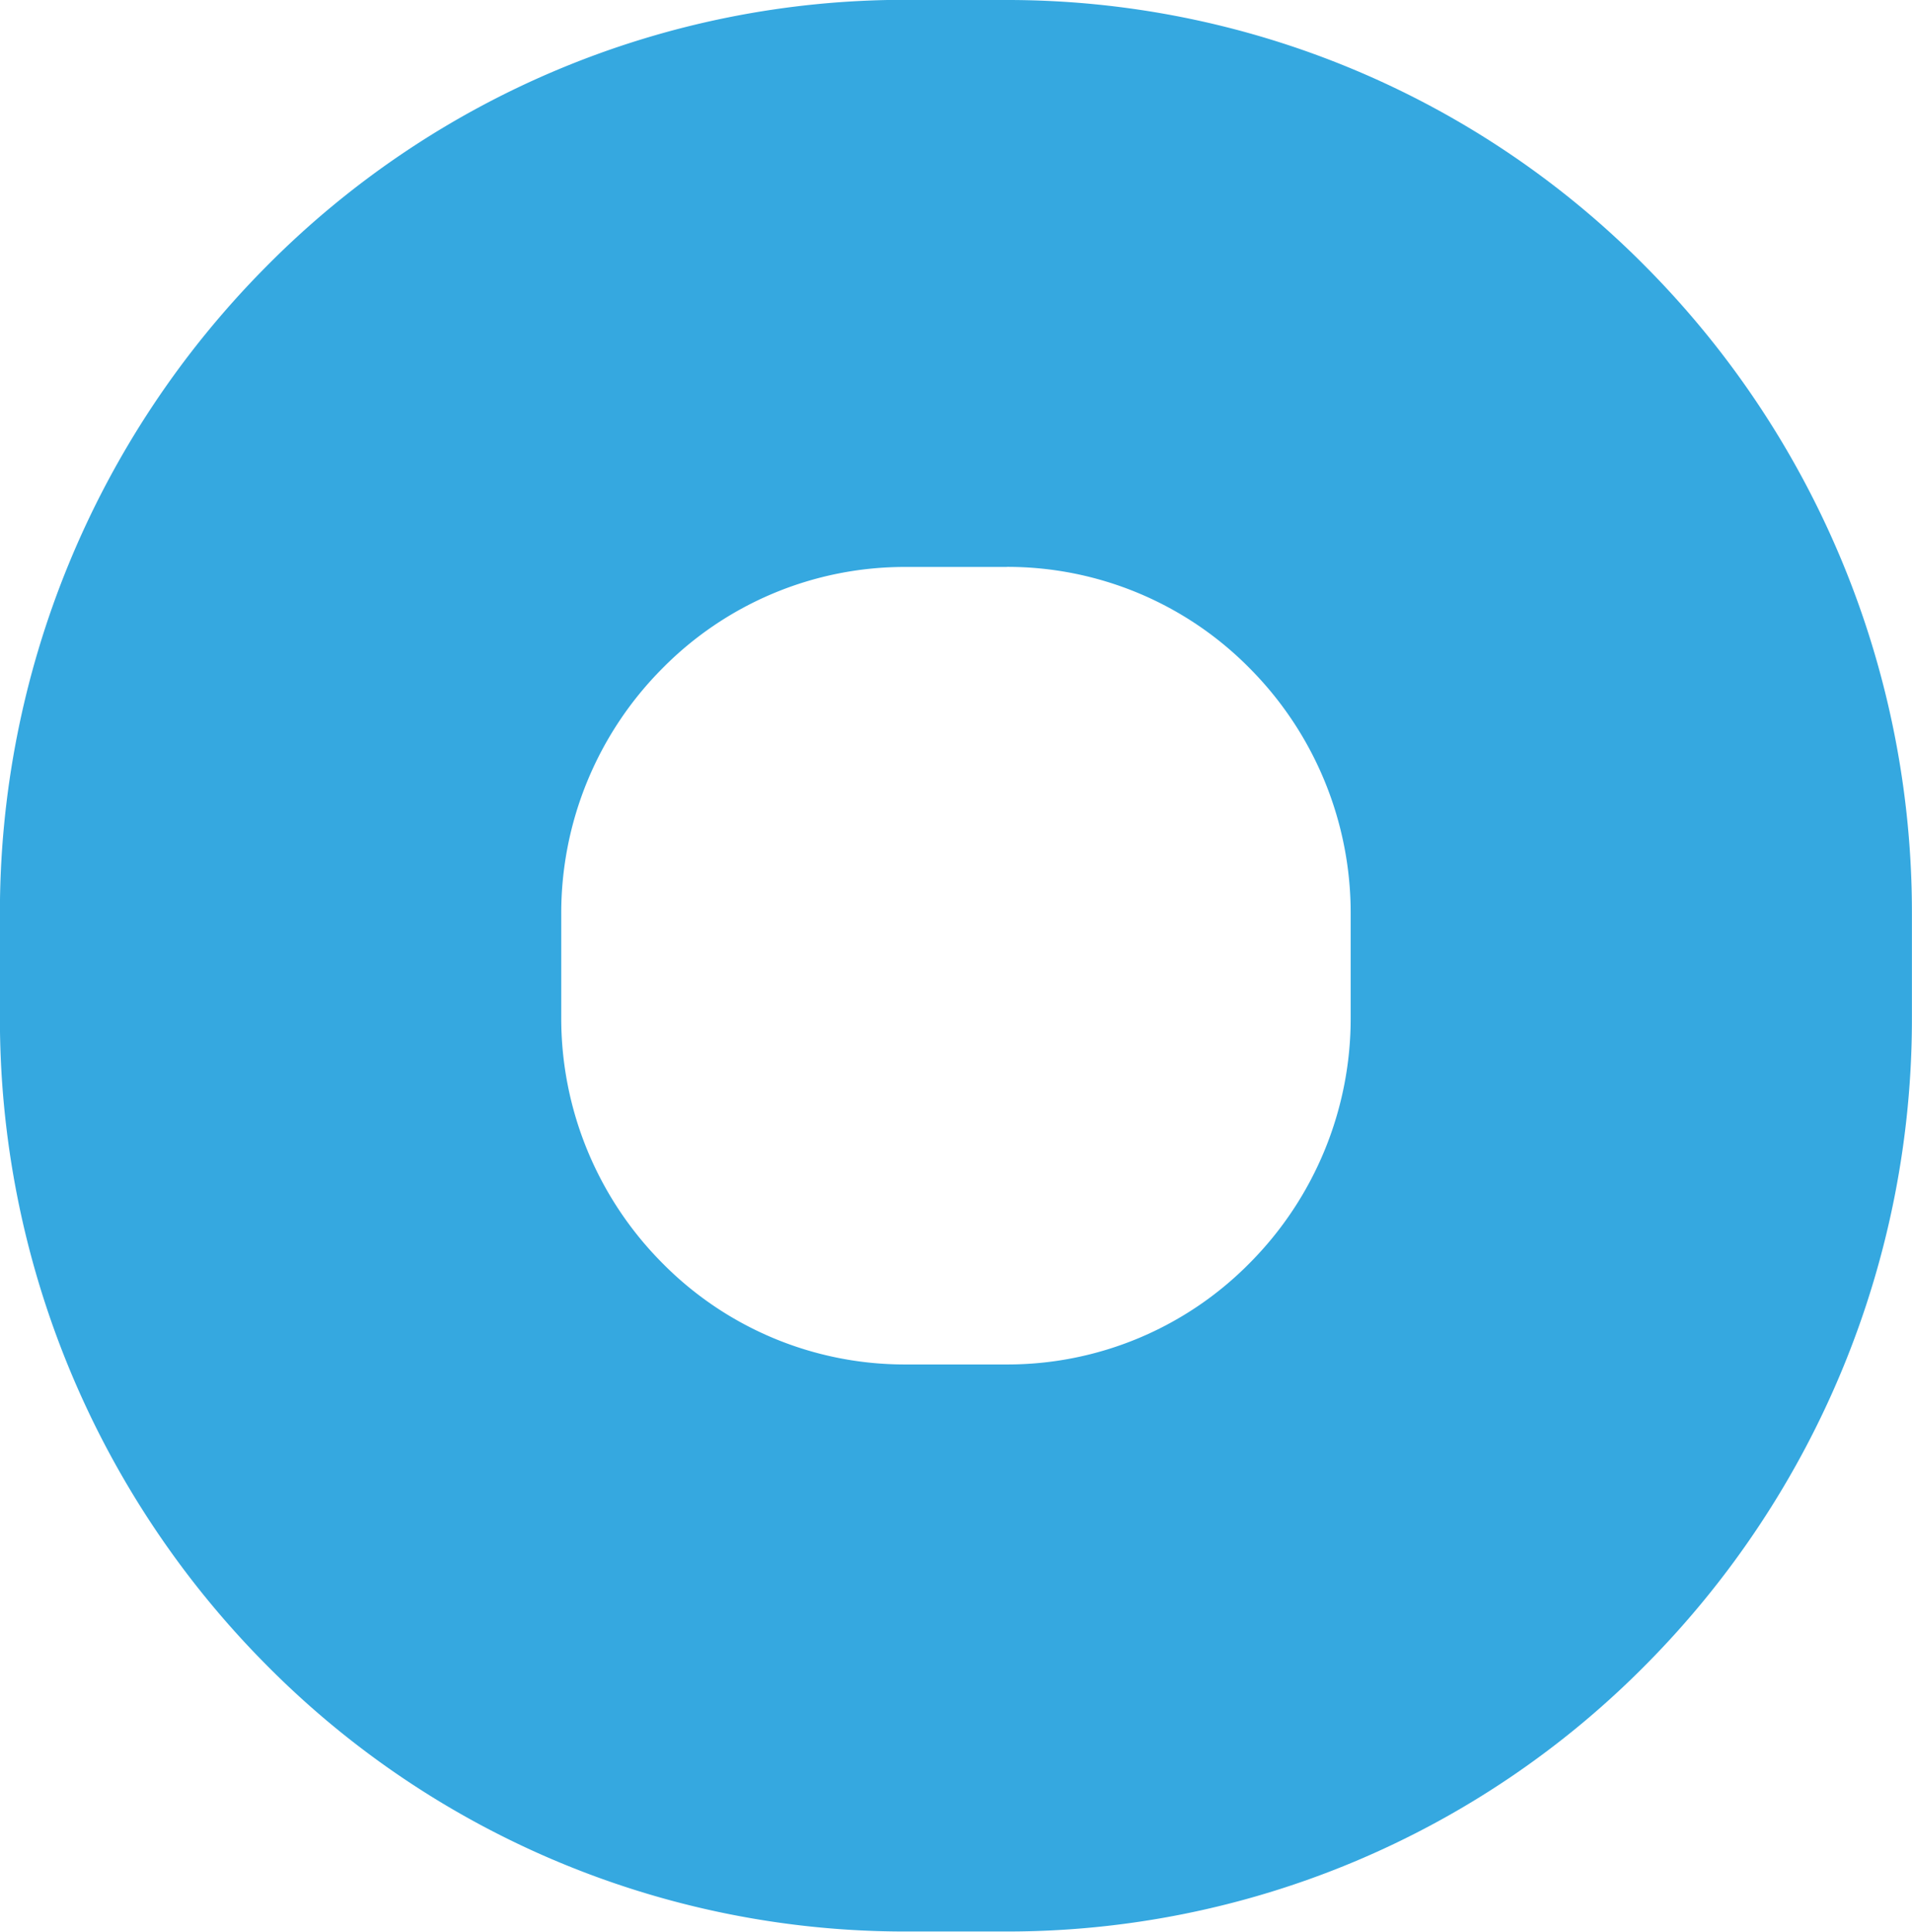
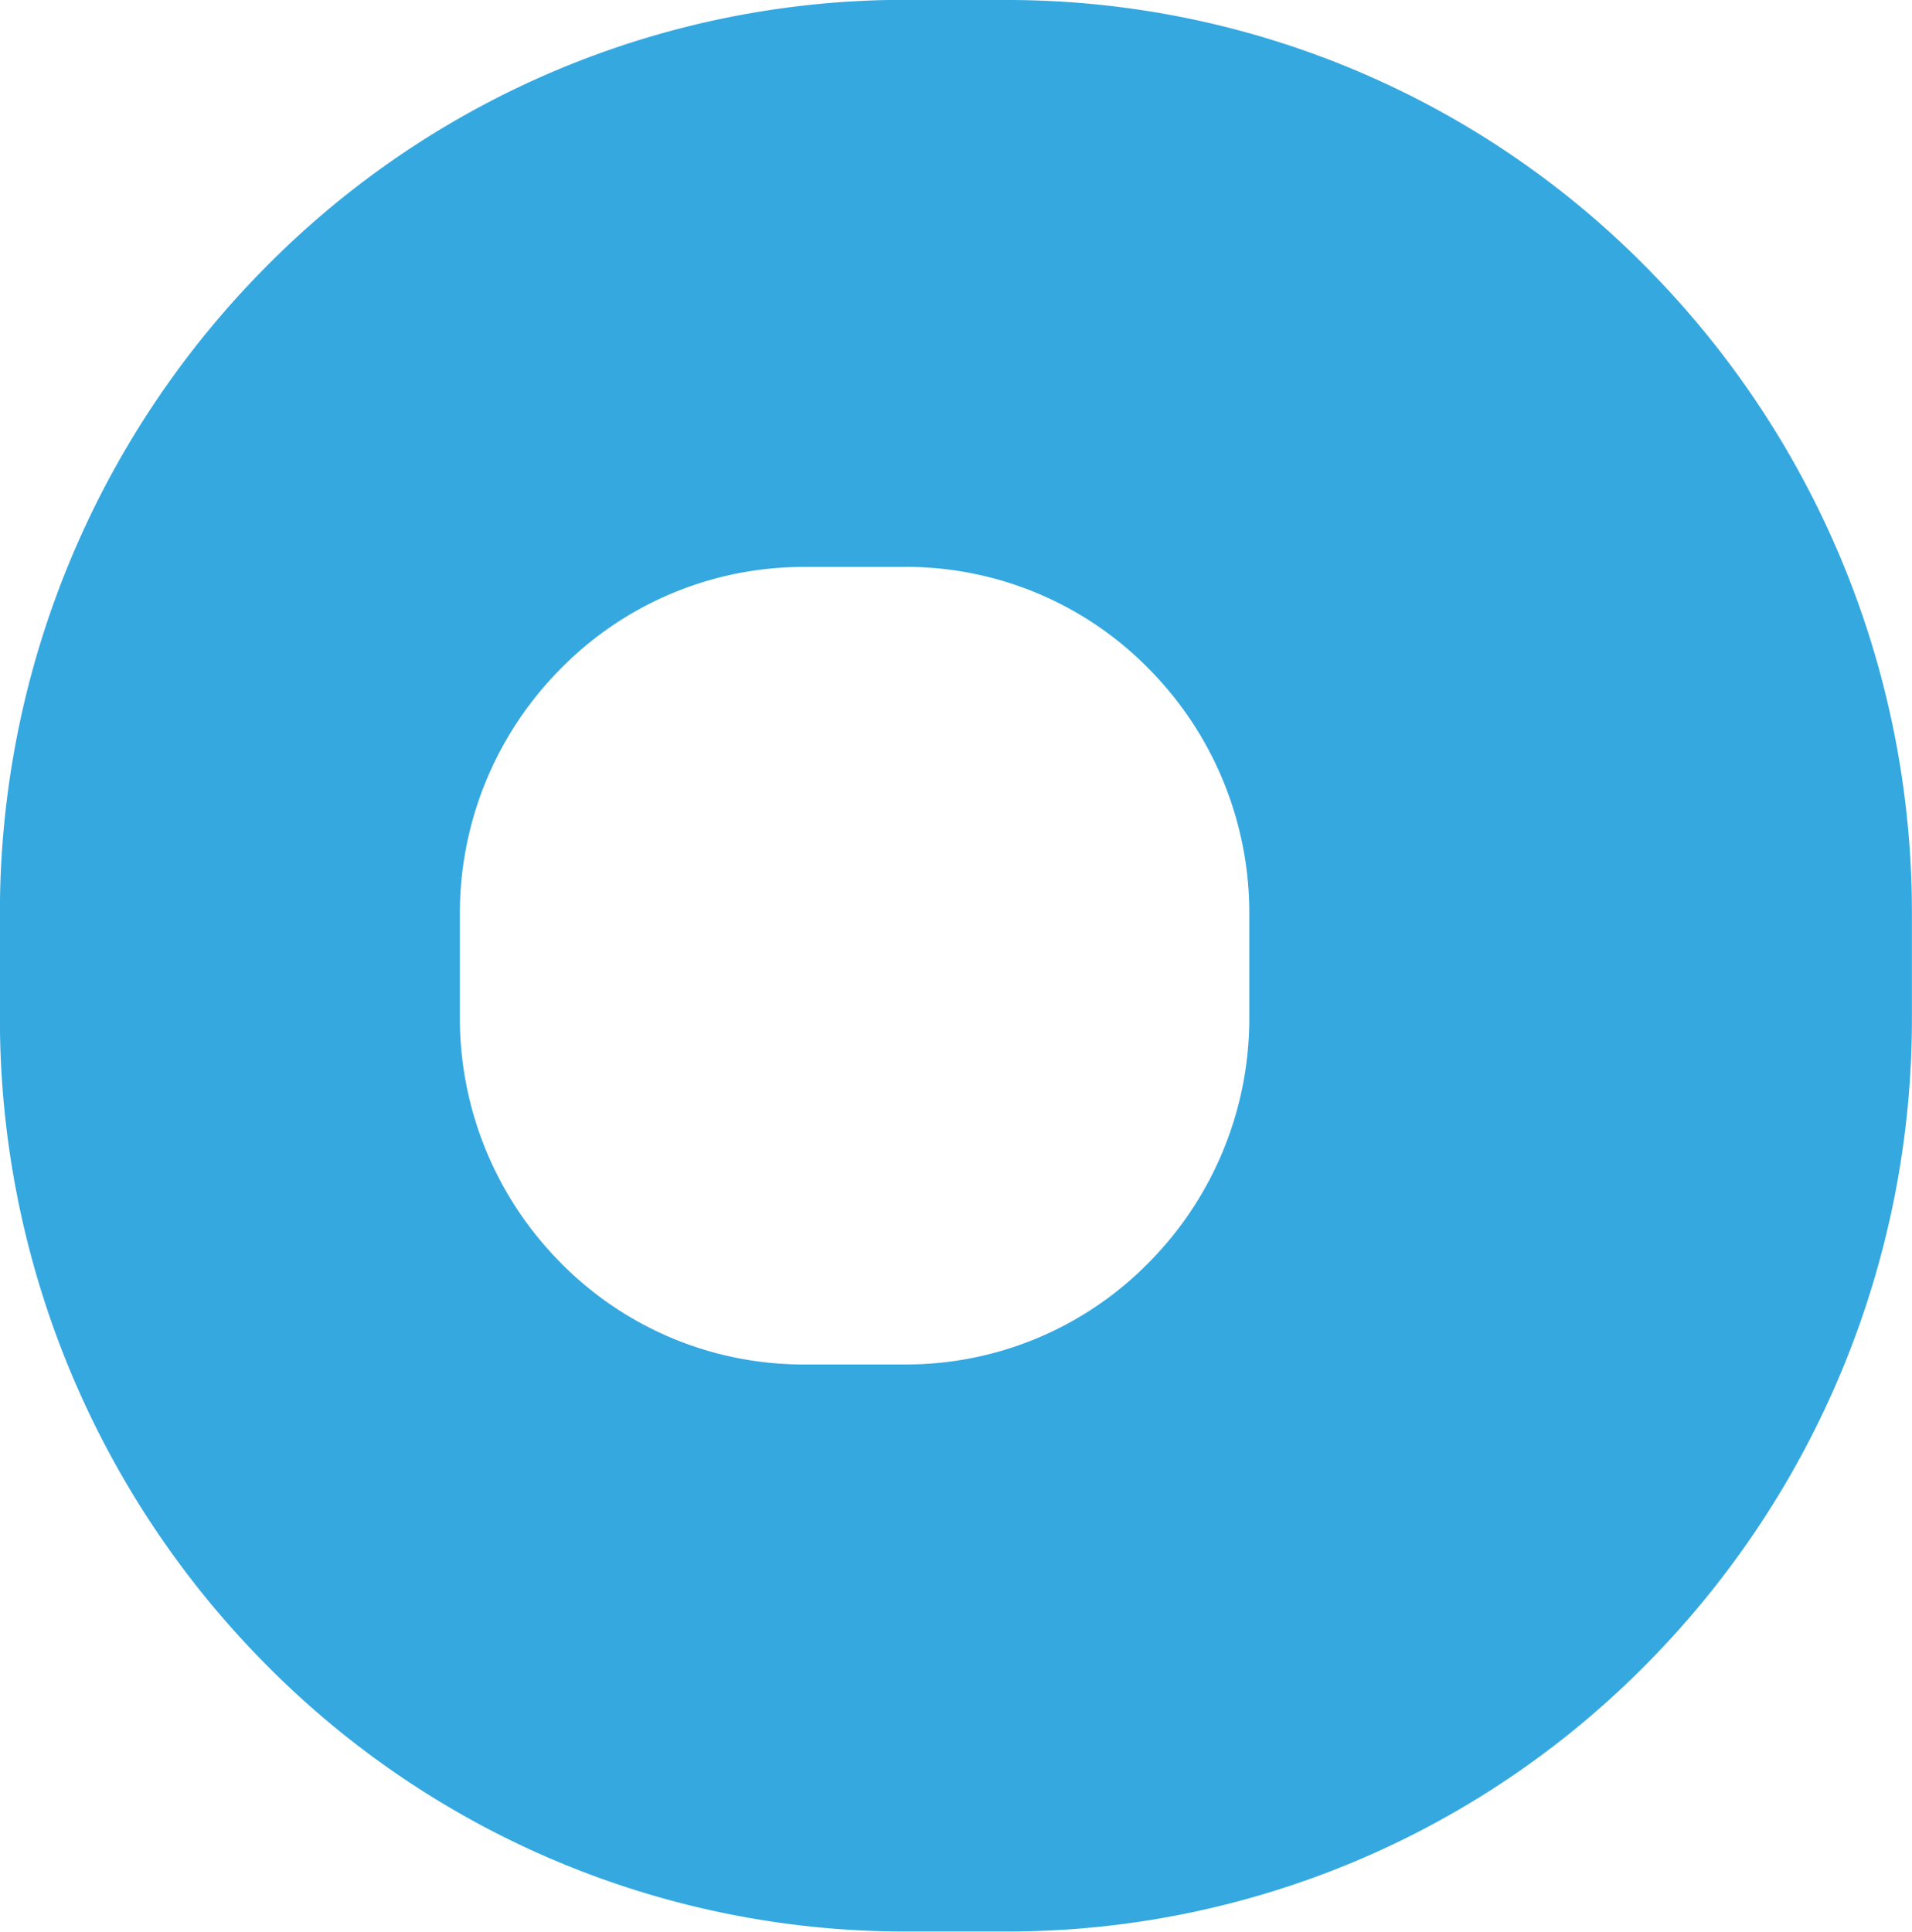
<svg xmlns="http://www.w3.org/2000/svg" id="Colours_Size" data-name="Colours / Size" viewBox="0 0 238.61 241.05">
  <defs>
    <style>
      .cls-1 {
        fill: #35a8e0;
      }
    </style>
  </defs>
  <title>circle-blue</title>
-   <path class="cls-1" d="M1476.81,1832.08a112,112,0,0,1,79.88,33.42,114.34,114.34,0,0,1,33.08,80.69V1959a114.36,114.36,0,0,1-33.08,80.69,112.05,112.05,0,0,1-79.88,33.42h-12.65a112.08,112.08,0,0,1-79.9-33.42,114.34,114.34,0,0,1-33.1-80.69v-12.83a114.32,114.32,0,0,1,33.1-80.69,112.08,112.08,0,0,1,79.9-33.42h12.65m0,70.77h-12.65a42.47,42.47,0,0,0-30.38,12.71,43.27,43.27,0,0,0-12.57,30.64V1959a43.32,43.32,0,0,0,12.58,30.66,42.48,42.48,0,0,0,30.37,12.69h12.65a42.44,42.44,0,0,0,30.36-12.7,43.29,43.29,0,0,0,12.56-30.65v-12.83a43.31,43.31,0,0,0-12.57-30.66,42.45,42.45,0,0,0-30.36-12.69h0Z" transform="translate(-1351.17 -1832.08)" />
+   <path class="cls-1" d="M1476.81,1832.08a112,112,0,0,1,79.88,33.42,114.34,114.34,0,0,1,33.08,80.69V1959a114.36,114.36,0,0,1-33.08,80.69,112.05,112.05,0,0,1-79.88,33.42h-12.65a112.08,112.08,0,0,1-79.9-33.42,114.34,114.34,0,0,1-33.1-80.69v-12.83a114.32,114.32,0,0,1,33.1-80.69,112.08,112.08,0,0,1,79.9-33.42m0,70.77h-12.65a42.47,42.47,0,0,0-30.38,12.71,43.27,43.27,0,0,0-12.57,30.64V1959a43.32,43.32,0,0,0,12.58,30.66,42.48,42.48,0,0,0,30.37,12.69h12.65a42.44,42.44,0,0,0,30.36-12.7,43.29,43.29,0,0,0,12.56-30.65v-12.83a43.31,43.31,0,0,0-12.57-30.66,42.45,42.45,0,0,0-30.36-12.69h0Z" transform="translate(-1351.17 -1832.08)" />
</svg>